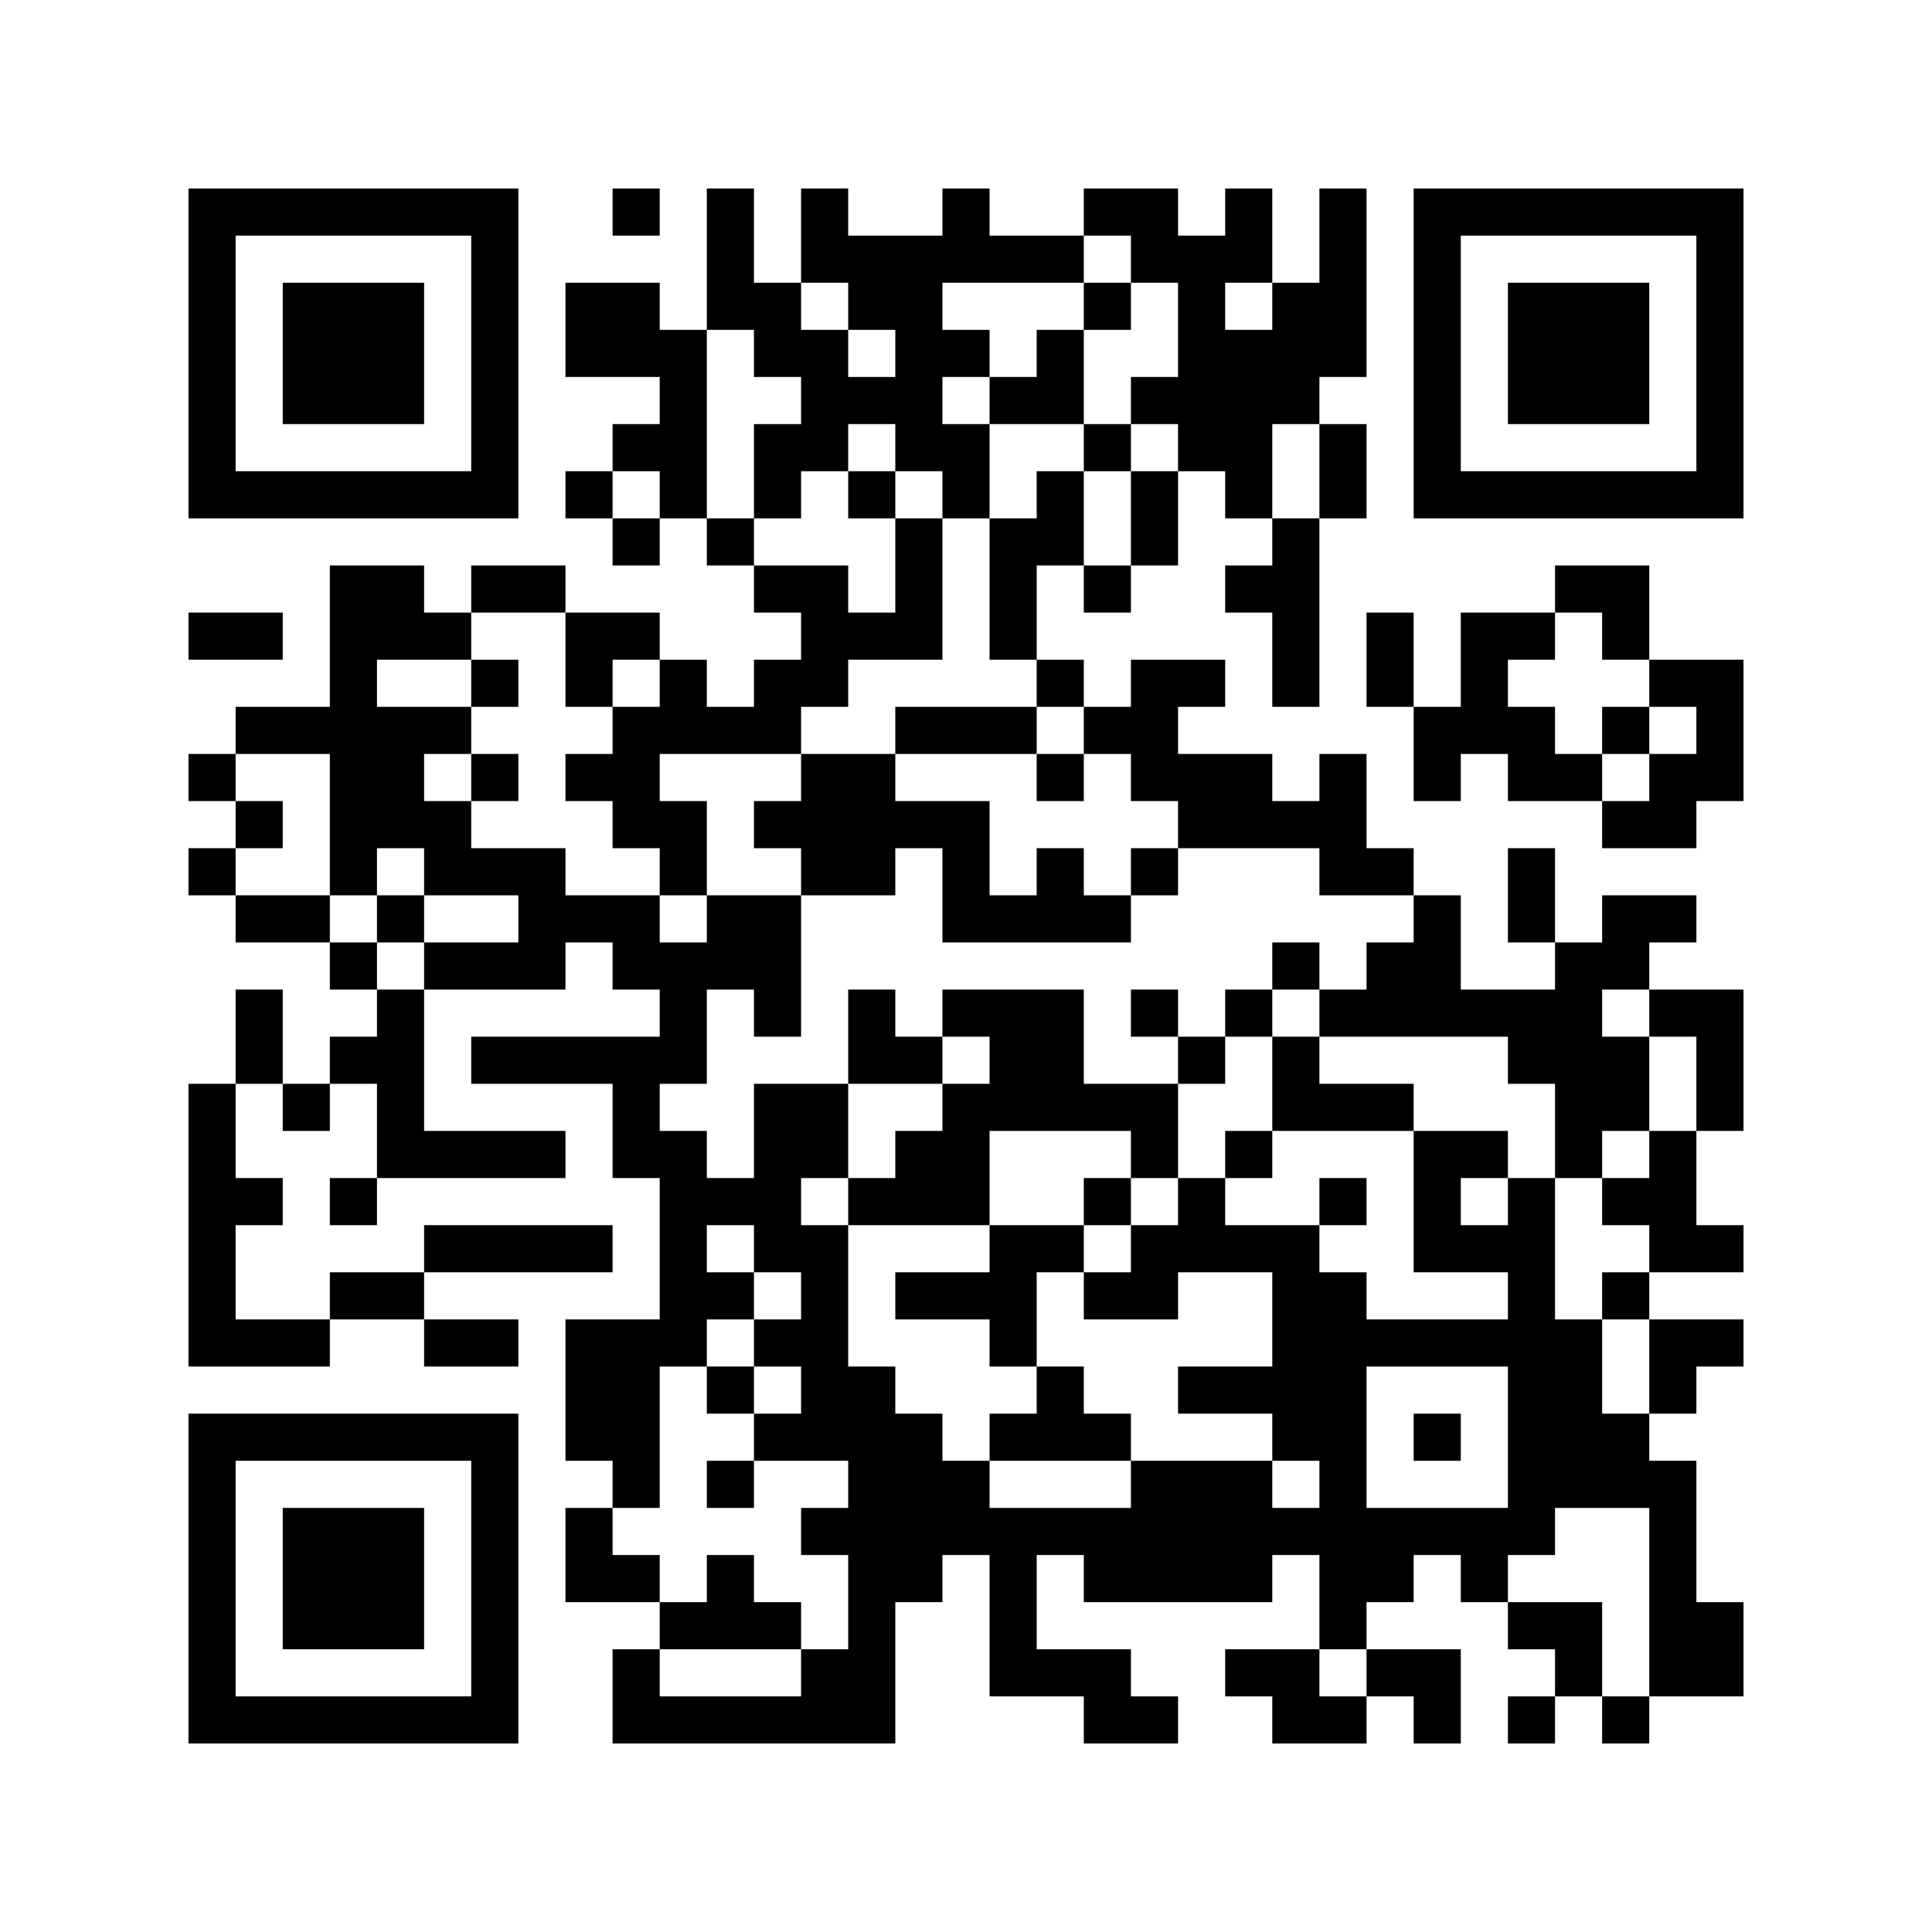
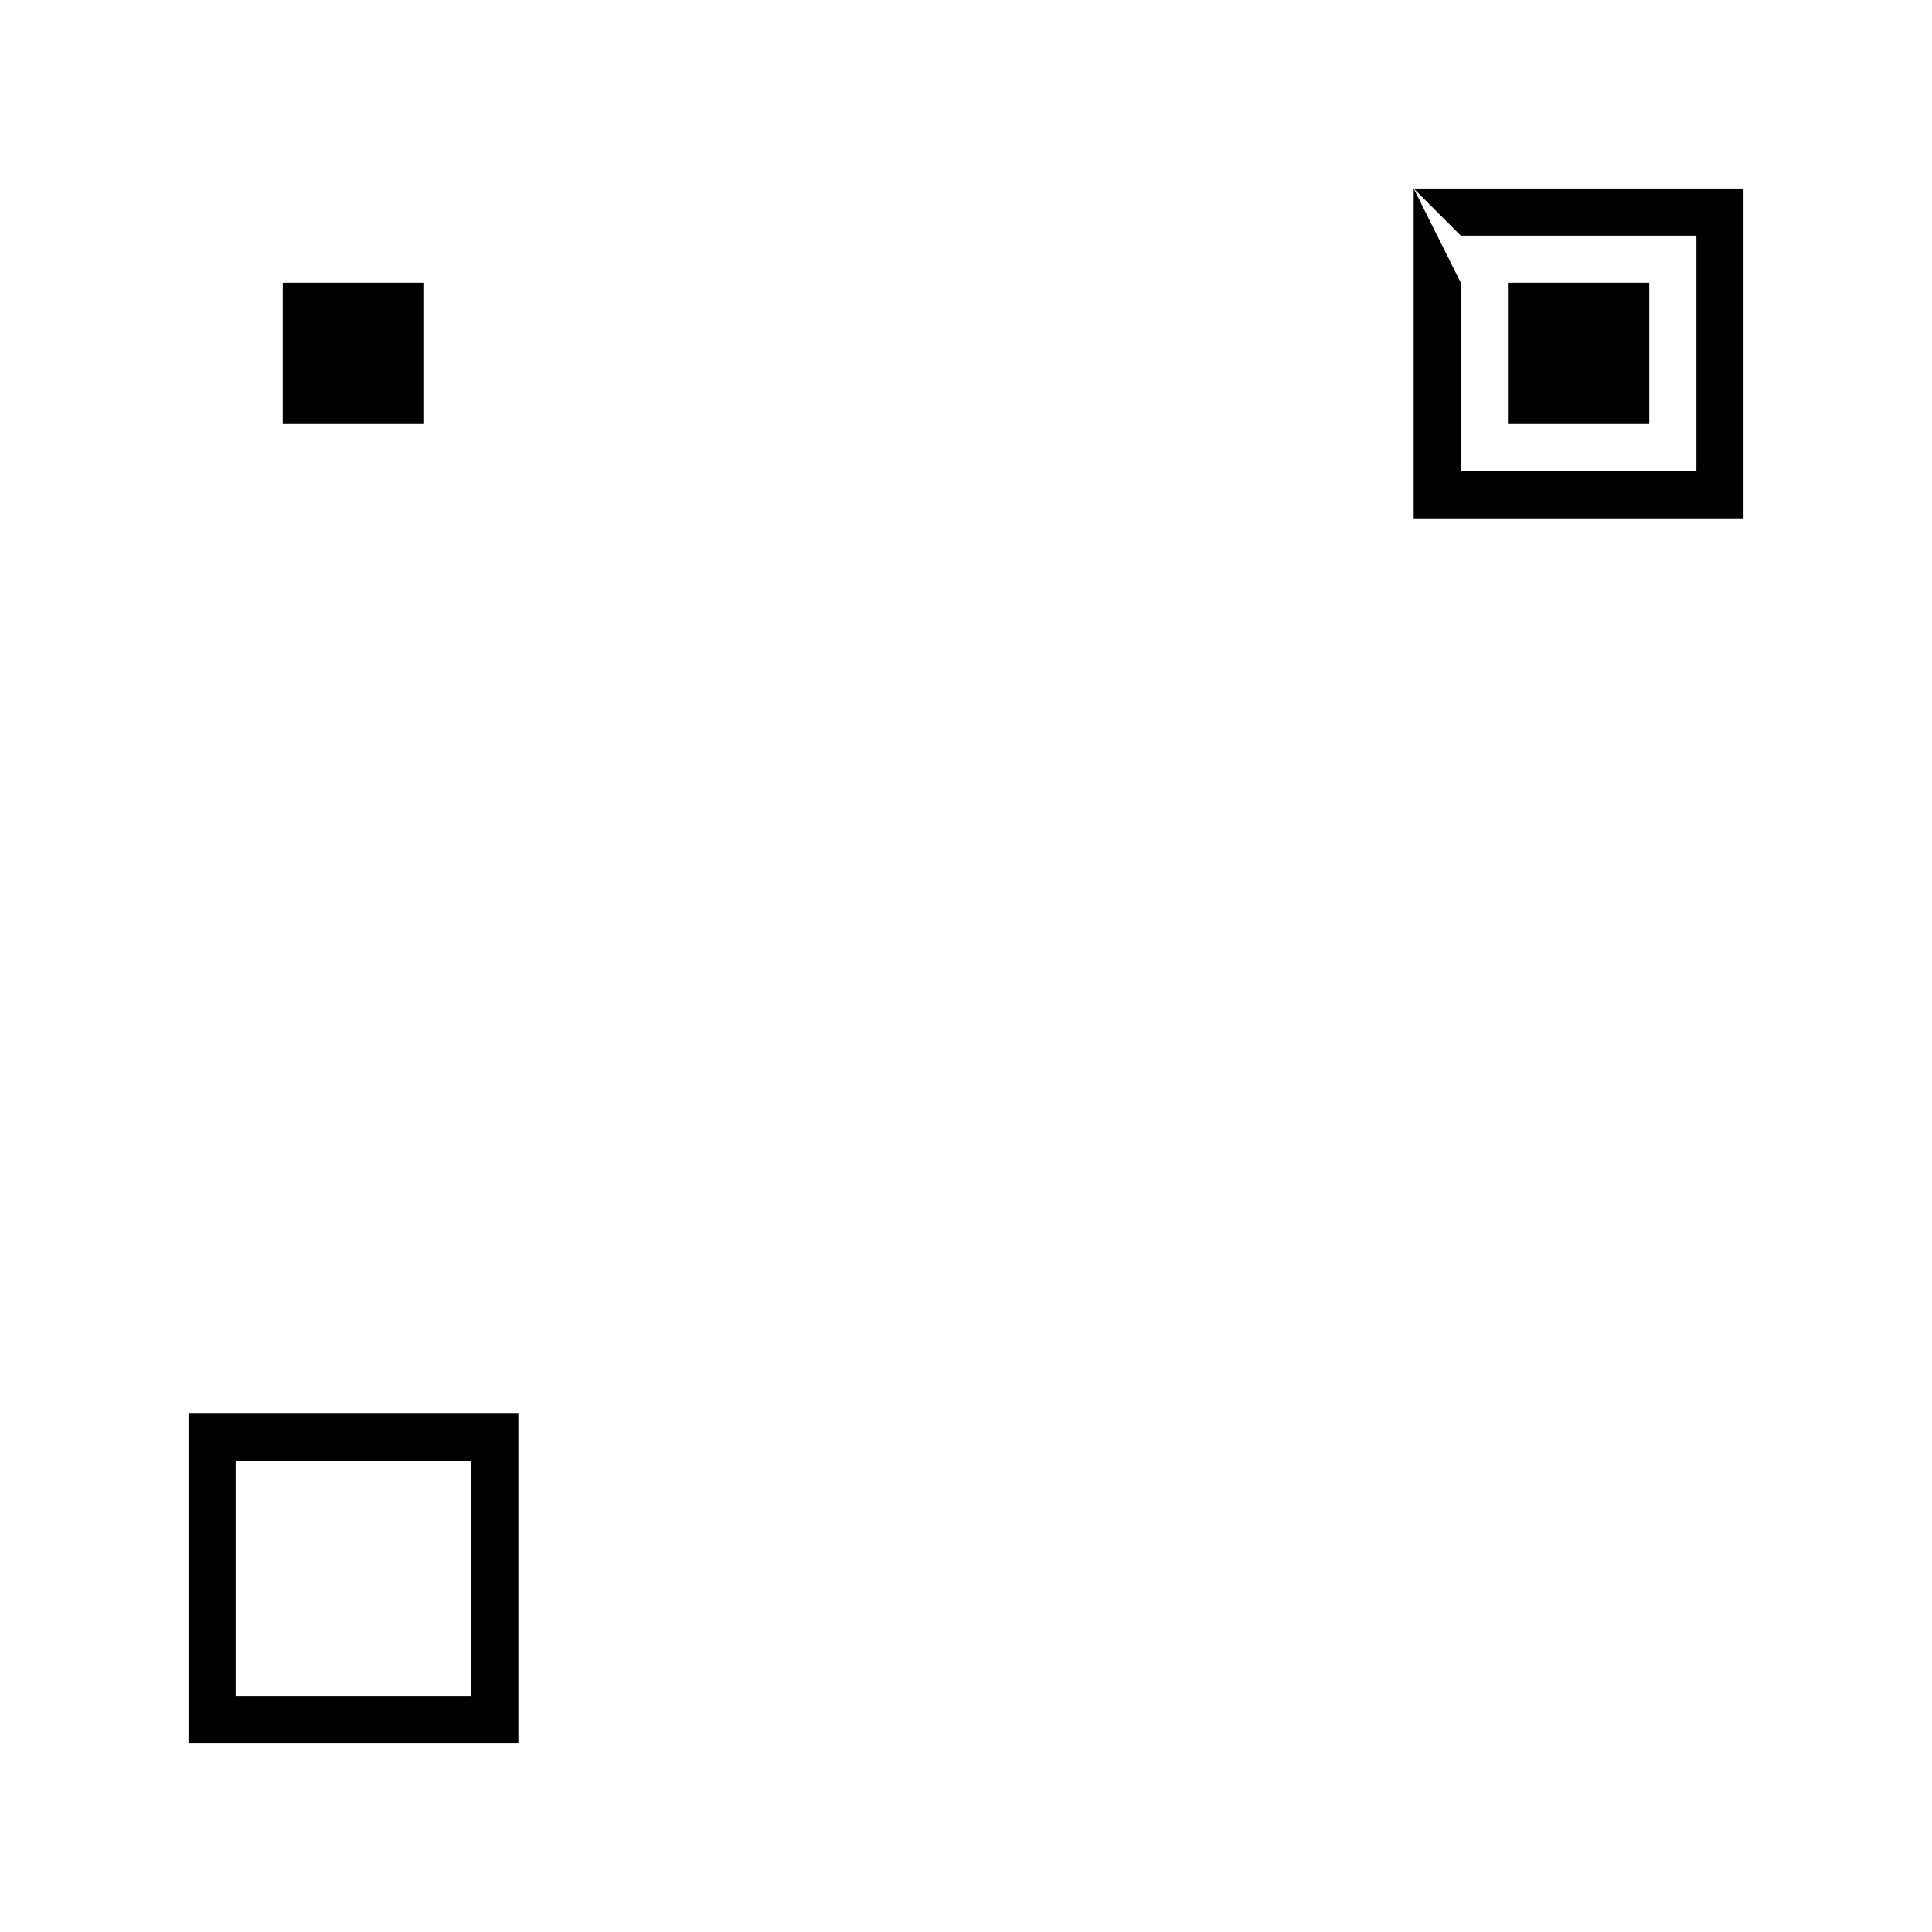
<svg xmlns="http://www.w3.org/2000/svg" width="656" height="656">
  <g id="background" style="fill:#ffffff">
    <rect x="0" y="0" width="656" height="656" />
  </g>
  <g id="pips" style="fill:#000000">
-     <path d="M64,208L80,208L96,208L96,224L80,224L64,224L64,208M64,256L80,256L80,272L64,272L64,256M64,288L80,288L80,304L64,304L64,288M64,368L80,368L80,384L80,400L96,400L96,416L80,416L80,432L80,448L96,448L112,448L112,464L96,464L80,464L64,464L64,448L64,432L64,416L64,400L64,384L64,368M80,240L96,240L112,240L112,224L112,208L112,192L128,192L144,192L144,208L160,208L160,224L144,224L128,224L128,240L144,240L160,240L160,256L144,256L144,272L160,272L160,288L176,288L192,288L192,304L208,304L224,304L224,320L240,320L240,304L256,304L272,304L272,320L272,336L272,352L256,352L256,336L240,336L240,352L240,368L224,368L224,384L240,384L240,400L256,400L256,384L256,368L272,368L288,368L288,384L288,400L272,400L272,416L288,416L288,432L288,448L288,464L304,464L304,480L320,480L320,496L336,496L336,512L352,512L368,512L384,512L384,496L400,496L416,496L432,496L432,512L448,512L448,496L432,496L432,480L416,480L400,480L400,464L416,464L432,464L432,448L432,432L416,432L400,432L400,448L384,448L368,448L368,432L384,432L384,416L400,416L400,400L416,400L416,416L432,416L448,416L448,432L464,432L464,448L480,448L496,448L512,448L512,432L496,432L480,432L480,416L480,400L480,384L496,384L512,384L512,400L496,400L496,416L512,416L512,400L528,400L528,416L528,432L528,448L544,448L544,464L544,480L560,480L560,496L576,496L576,512L576,528L576,544L592,544L592,560L592,576L576,576L560,576L560,560L560,544L560,528L560,512L544,512L528,512L528,528L512,528L512,544L496,544L496,528L480,528L480,544L464,544L464,560L448,560L448,544L448,528L432,528L432,544L416,544L400,544L384,544L368,544L368,528L352,528L352,544L352,560L368,560L384,560L384,576L400,576L400,592L384,592L368,592L368,576L352,576L336,576L336,560L336,544L336,528L320,528L320,544L304,544L304,560L304,576L304,592L288,592L272,592L256,592L240,592L224,592L208,592L208,576L208,560L224,560L224,576L240,576L256,576L272,576L272,560L288,560L288,544L288,528L272,528L272,512L288,512L288,496L272,496L256,496L256,480L272,480L272,464L256,464L256,448L272,448L272,432L256,432L256,416L240,416L240,432L256,432L256,448L240,448L240,464L224,464L224,480L224,496L224,512L208,512L208,496L192,496L192,480L192,464L192,448L208,448L224,448L224,432L224,416L224,400L208,400L208,384L208,368L192,368L176,368L160,368L160,352L176,352L192,352L208,352L224,352L224,336L208,336L208,320L192,320L192,336L176,336L160,336L144,336L144,320L160,320L176,320L176,304L160,304L144,304L144,288L128,288L128,304L112,304L112,288L112,272L112,256L96,256L80,256L80,240M80,272L96,272L96,288L80,288L80,272M80,304L96,304L112,304L112,320L96,320L80,320L80,304M80,336L96,336L96,352L96,368L80,368L80,352L80,336M96,368L112,368L112,384L96,384L96,368M112,320L128,320L128,336L112,336L112,320M112,352L128,352L128,336L144,336L144,352L144,368L144,384L160,384L176,384L192,384L192,400L176,400L160,400L144,400L128,400L128,384L128,368L112,368L112,352M112,400L128,400L128,416L112,416L112,400M112,432L128,432L144,432L144,448L128,448L112,448L112,432M128,304L144,304L144,320L128,320L128,304M144,416L160,416L176,416L192,416L208,416L208,432L192,432L176,432L160,432L144,432L144,416M144,448L160,448L176,448L176,464L160,464L144,464L144,448M160,192L176,192L192,192L192,208L176,208L160,208L160,192M160,224L176,224L176,240L160,240L160,224M160,256L176,256L176,272L160,272L160,256M192,96L208,96L224,96L224,112L240,112L240,128L240,144L240,160L240,176L224,176L224,160L208,160L208,144L224,144L224,128L208,128L192,128L192,112L192,96M192,160L208,160L208,176L192,176L192,160M192,208L208,208L224,208L224,224L208,224L208,240L192,240L192,224L192,208M192,256L208,256L208,240L224,240L224,224L240,224L240,240L256,240L256,224L272,224L272,208L256,208L256,192L272,192L288,192L288,208L304,208L304,192L304,176L320,176L320,192L320,208L320,224L304,224L288,224L288,240L272,240L272,256L256,256L240,256L224,256L224,272L240,272L240,288L240,304L224,304L224,288L208,288L208,272L192,272L192,256M192,512L208,512L208,528L224,528L224,544L208,544L192,544L192,528L192,512M208,64L224,64L224,80L208,80L208,64M208,176L224,176L224,192L208,192L208,176M224,544L240,544L240,528L256,528L256,544L272,544L272,560L256,560L240,560L224,560L224,544M240,64L256,64L256,80L256,96L272,96L272,112L288,112L288,128L304,128L304,112L288,112L288,96L272,96L272,80L272,64L288,64L288,80L304,80L320,80L320,64L336,64L336,80L352,80L368,80L368,96L352,96L336,96L320,96L320,112L336,112L336,128L320,128L320,144L336,144L336,160L336,176L320,176L320,160L304,160L304,144L288,144L288,160L272,160L272,176L256,176L256,160L256,144L272,144L272,128L256,128L256,112L240,112L240,96L240,80L240,64M240,176L256,176L256,192L240,192L240,176M240,464L256,464L256,480L240,480L240,464M240,496L256,496L256,512L240,512L240,496M256,272L272,272L272,256L288,256L304,256L304,272L320,272L336,272L336,288L336,304L352,304L352,288L368,288L368,304L384,304L384,320L368,320L352,320L336,320L320,320L320,304L320,288L304,288L304,304L288,304L272,304L272,288L256,288L256,272M288,160L304,160L304,176L288,176L288,160M288,336L304,336L304,352L320,352L320,368L304,368L288,368L288,352L288,336M288,400L304,400L304,384L320,384L320,368L336,368L336,352L320,352L320,336L336,336L352,336L368,336L368,352L368,368L384,368L400,368L400,384L400,400L384,400L384,384L368,384L352,384L336,384L336,400L336,416L320,416L304,416L288,416L288,400M304,240L320,240L336,240L352,240L352,256L336,256L320,256L304,256L304,240M304,432L320,432L336,432L336,416L352,416L368,416L368,432L352,432L352,448L352,464L336,464L336,448L320,448L304,448L304,432M336,128L352,128L352,112L368,112L368,128L368,144L352,144L336,144L336,128M336,176L352,176L352,160L368,160L368,176L368,192L352,192L352,208L352,224L336,224L336,208L336,192L336,176M336,480L352,480L352,464L368,464L368,480L384,480L384,496L368,496L352,496L336,496L336,480M352,224L368,224L368,240L352,240L352,224M352,256L368,256L368,272L352,272L352,256M368,64L384,64L400,64L400,80L416,80L416,64L432,64L432,80L432,96L416,96L416,112L432,112L432,96L448,96L448,80L448,64L464,64L464,80L464,96L464,112L464,128L448,128L448,144L432,144L432,160L432,176L416,176L416,160L400,160L400,144L384,144L384,128L400,128L400,112L400,96L384,96L384,80L368,80L368,64M368,96L384,96L384,112L368,112L368,96M368,144L384,144L384,160L368,160L368,144M368,192L384,192L384,208L368,208L368,192M368,240L384,240L384,224L400,224L416,224L416,240L400,240L400,256L416,256L432,256L432,272L448,272L448,256L464,256L464,272L464,288L480,288L480,304L464,304L448,304L448,288L432,288L416,288L400,288L400,272L384,272L384,256L368,256L368,240M368,400L384,400L384,416L368,416L368,400M384,160L400,160L400,176L400,192L384,192L384,176L384,160M384,288L400,288L400,304L384,304L384,288M384,336L400,336L400,352L384,352L384,336M400,352L416,352L416,368L400,368L400,352M416,192L432,192L432,176L448,176L448,192L448,208L448,224L448,240L432,240L432,224L432,208L416,208L416,192M416,336L432,336L432,352L416,352L416,336M416,384L432,384L432,400L416,400L416,384M416,560L432,560L448,560L448,576L464,576L464,592L448,592L432,592L432,576L416,576L416,560M432,320L448,320L448,336L432,336L432,320M432,352L448,352L448,368L464,368L480,368L480,384L464,384L448,384L432,384L432,368L432,352M448,144L464,144L464,160L464,176L448,176L448,160L448,144M448,336L464,336L464,320L480,320L480,304L496,304L496,320L496,336L512,336L528,336L528,320L544,320L544,304L560,304L576,304L576,320L560,320L560,336L544,336L544,352L560,352L560,368L560,384L544,384L544,400L528,400L528,384L528,368L512,368L512,352L496,352L480,352L464,352L448,352L448,336M448,400L464,400L464,416L448,416L448,400M464,464L464,480L464,496L464,512L480,512L496,512L512,512L512,496L512,480L512,464L496,464L480,464L464,464M464,208L480,208L480,224L480,240L464,240L464,224L464,208M464,560L480,560L496,560L496,576L496,592L480,592L480,576L464,576L464,560M480,240L496,240L496,224L496,208L512,208L528,208L528,224L512,224L512,240L528,240L528,256L544,256L544,272L528,272L512,272L512,256L496,256L496,272L480,272L480,256L480,240M480,480L496,480L496,496L480,496L480,480M512,288L528,288L528,304L528,320L512,320L512,304L512,288M512,544L528,544L544,544L544,560L544,576L528,576L528,560L512,560L512,544M512,576L528,576L528,592L512,592L512,576M528,192L544,192L560,192L560,208L560,224L544,224L544,208L528,208L528,192M544,240L560,240L560,256L544,256L544,240M544,272L560,272L560,256L576,256L576,240L560,240L560,224L576,224L592,224L592,240L592,256L592,272L576,272L576,288L560,288L544,288L544,272M544,400L560,400L560,384L576,384L576,400L576,416L592,416L592,432L576,432L560,432L560,416L544,416L544,400M544,432L560,432L560,448L544,448L544,432M544,576L560,576L560,592L544,592L544,576M560,336L576,336L592,336L592,352L592,368L592,384L576,384L576,368L576,352L560,352L560,336M560,448L576,448L592,448L592,464L576,464L576,480L560,480L560,464L560,448Z" />
-   </g>
+     </g>
  <g id="corners-outer-1" style="fill:#000000">
-     <path d="M64,64L80,64L96,64L112,64L128,64L144,64L160,64L176,64L176,80L176,96L176,112L176,128L176,144L176,160L176,176L160,176L144,176L128,176L112,176L96,176L80,176L64,176L64,160L64,144L64,128L64,112L64,96L64,80L64,64M80,80L80,96L80,112L80,128L80,144L80,160L96,160L112,160L128,160L144,160L160,160L160,144L160,128L160,112L160,96L160,80L144,80L128,80L112,80L96,80L80,80Z" />
-   </g>
+     </g>
  <g id="corners-inner-1" style="fill:#000000">
    <path d="M96,96L112,96L128,96L144,96L144,112L144,128L144,144L128,144L112,144L96,144L96,128L96,112L96,96Z" />
  </g>
  <g id="corners-outer-2" style="fill:#000000">
-     <path d="M480,64L496,64L512,64L528,64L544,64L560,64L576,64L592,64L592,80L592,96L592,112L592,128L592,144L592,160L592,176L576,176L560,176L544,176L528,176L512,176L496,176L480,176L480,160L480,144L480,128L480,112L480,96L480,80L480,64M496,80L496,96L496,112L496,128L496,144L496,160L512,160L528,160L544,160L560,160L576,160L576,144L576,128L576,112L576,96L576,80L560,80L544,80L528,80L512,80L496,80Z" />
+     <path d="M480,64L496,64L512,64L528,64L544,64L560,64L576,64L592,64L592,80L592,96L592,112L592,128L592,144L592,160L592,176L576,176L560,176L544,176L528,176L512,176L496,176L480,176L480,160L480,144L480,128L480,112L480,96L480,80L480,64L496,96L496,112L496,128L496,144L496,160L512,160L528,160L544,160L560,160L576,160L576,144L576,128L576,112L576,96L576,80L560,80L544,80L528,80L512,80L496,80Z" />
  </g>
  <g id="corners-inner-2" style="fill:#000000">
    <path d="M512,96L528,96L544,96L560,96L560,112L560,128L560,144L544,144L528,144L512,144L512,128L512,112L512,96Z" />
  </g>
  <g id="corners-outer-3" style="fill:#000000">
    <path d="M64,480L80,480L96,480L112,480L128,480L144,480L160,480L176,480L176,496L176,512L176,528L176,544L176,560L176,576L176,592L160,592L144,592L128,592L112,592L96,592L80,592L64,592L64,576L64,560L64,544L64,528L64,512L64,496L64,480M80,496L80,512L80,528L80,544L80,560L80,576L96,576L112,576L128,576L144,576L160,576L160,560L160,544L160,528L160,512L160,496L144,496L128,496L112,496L96,496L80,496Z" />
  </g>
  <g id="corners-inner-3" style="fill:#000000">
-     <path d="M96,512L112,512L128,512L144,512L144,528L144,544L144,560L128,560L112,560L96,560L96,544L96,528L96,512Z" />
-   </g>
+     </g>
</svg>